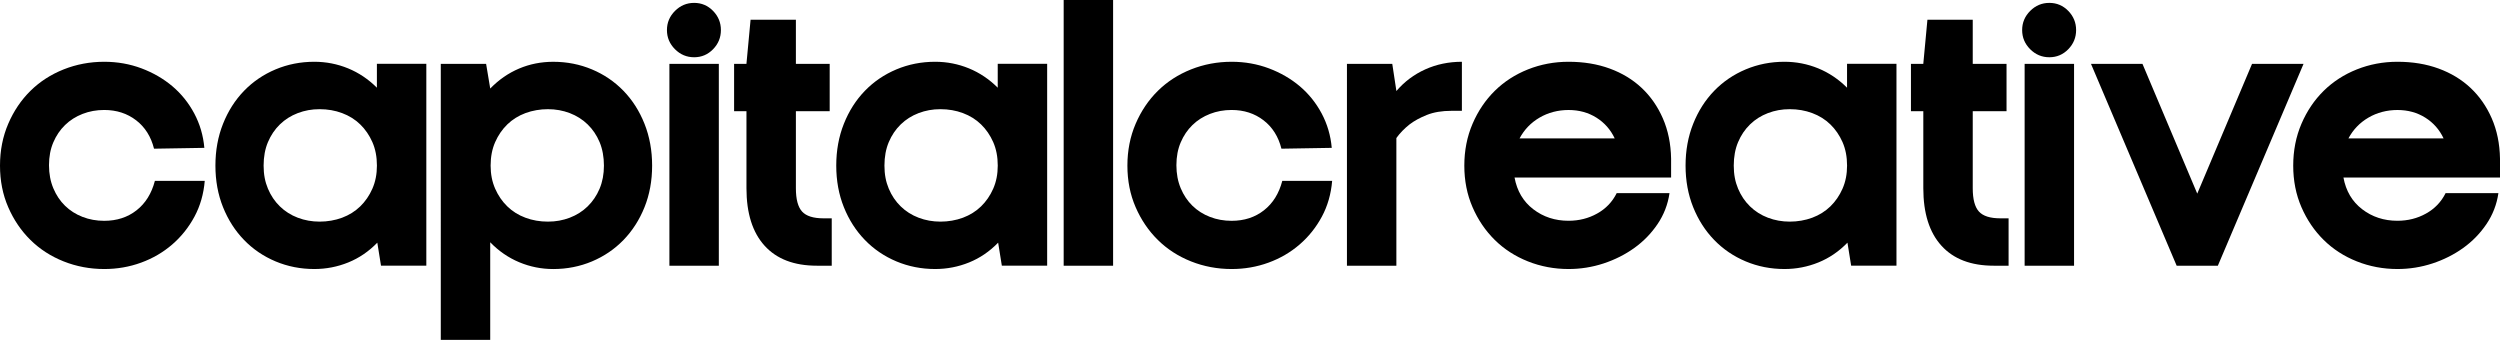
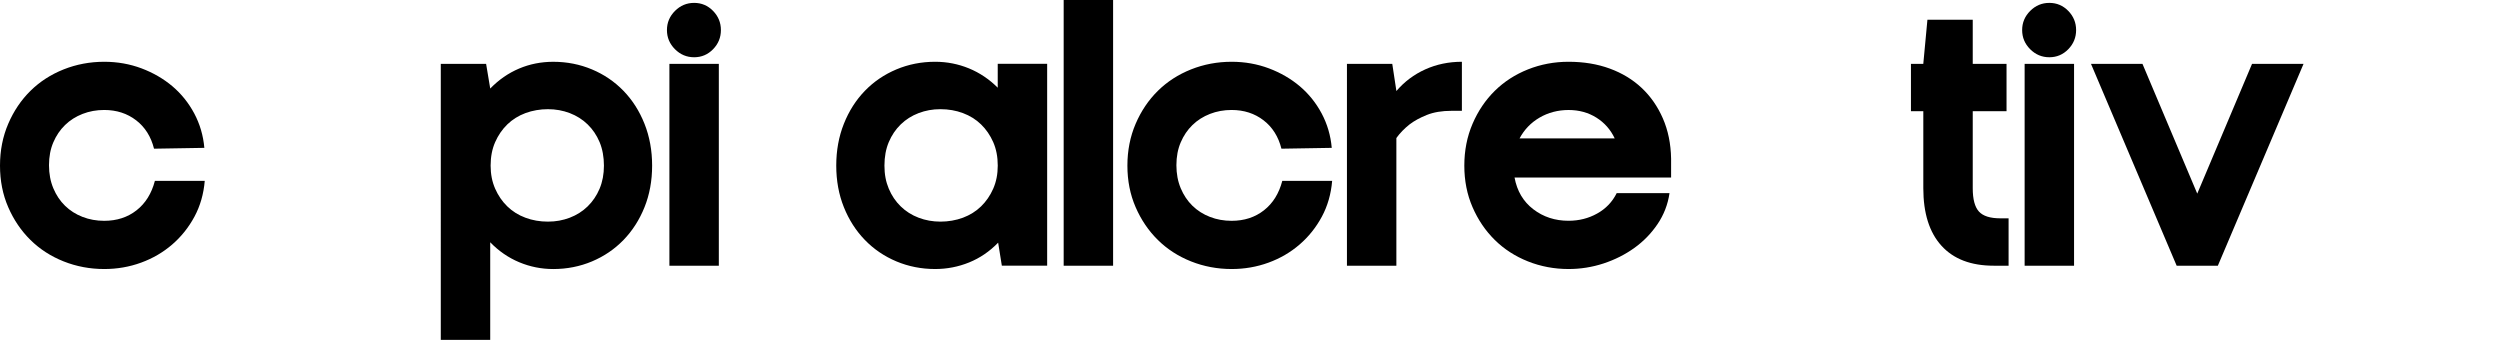
<svg xmlns="http://www.w3.org/2000/svg" id="Layer_1" data-name="Layer 1" viewBox="0 0 1108.19 150.67">
  <path d="M68.28,65.92c-1.34-5.36-3.99-9.56-7.94-12.6-3.96-3.04-8.67-4.57-14.15-4.57-3.41,0-6.61.58-9.59,1.74-2.98,1.16-5.57,2.8-7.76,4.93s-3.93,4.69-5.2,7.67c-1.28,2.98-1.92,6.36-1.92,10.14s.64,7.18,1.92,10.23c1.28,3.04,3.01,5.63,5.2,7.76,2.19,2.13,4.78,3.78,7.76,4.93,2.98,1.16,6.18,1.73,9.59,1.73,5.6,0,10.38-1.55,14.34-4.66,3.96-3.1,6.67-7.46,8.13-13.06h22.1c-.49,5.84-2.01,11.14-4.57,15.89s-5.84,8.86-9.86,12.33-8.61,6.15-13.79,8.04-10.62,2.83-16.34,2.83c-6.33,0-12.33-1.13-17.99-3.38s-10.56-5.42-14.7-9.5-7.43-8.92-9.86-14.52c-2.44-5.6-3.65-11.75-3.65-18.44s1.22-12.87,3.65-18.54c2.43-5.66,5.72-10.53,9.86-14.61s9.04-7.24,14.7-9.5c5.66-2.25,11.66-3.38,17.99-3.38,5.84,0,11.35.98,16.53,2.92,5.17,1.95,9.74,4.6,13.7,7.94,3.95,3.35,7.18,7.37,9.68,12.05,2.49,4.69,3.99,9.77,4.47,15.25l-22.28.37-.02.01Z" />
-   <path d="M167.26,107.56c-3.78,3.9-8.07,6.82-12.87,8.77-4.81,1.95-9.83,2.92-15.07,2.92-6.09,0-11.81-1.13-17.17-3.38s-10.02-5.42-13.97-9.5c-3.96-4.08-7.06-8.92-9.31-14.52-2.25-5.6-3.38-11.75-3.38-18.44s1.12-12.87,3.38-18.54c2.25-5.66,5.36-10.53,9.31-14.61s8.61-7.24,13.97-9.5c5.36-2.25,11.08-3.38,17.17-3.38,5.23,0,10.23.98,14.97,2.92,4.75,1.95,9.01,4.81,12.78,8.58v-10.59h21.91v89.48h-20.09l-1.64-10.23.01.02ZM167.08,73.41c0-3.9-.67-7.36-2.01-10.41-1.34-3.04-3.14-5.66-5.39-7.85-2.25-2.19-4.93-3.86-8.04-5.02-3.1-1.16-6.42-1.73-9.95-1.73s-6.64.58-9.68,1.73c-3.04,1.16-5.69,2.83-7.94,5.02-2.25,2.19-4.02,4.81-5.3,7.85s-1.92,6.51-1.92,10.41.64,7.18,1.92,10.23c1.28,3.04,3.04,5.66,5.3,7.85,2.25,2.19,4.9,3.87,7.94,5.02,3.04,1.16,6.27,1.73,9.68,1.73s6.85-.58,9.95-1.73c3.1-1.16,5.78-2.83,8.04-5.02,2.25-2.19,4.05-4.81,5.39-7.85s2.01-6.45,2.01-10.23h0Z" />
  <path d="M217.3,39.26c3.77-3.9,8.04-6.85,12.78-8.86,4.75-2.01,9.8-3.01,15.16-3.01,6.09,0,11.81,1.13,17.17,3.38,5.36,2.25,10.01,5.42,13.97,9.5,3.95,4.08,7.06,8.95,9.31,14.61s3.38,11.84,3.38,18.54-1.13,12.85-3.38,18.44c-2.25,5.6-5.36,10.44-9.31,14.52-3.96,4.08-8.61,7.24-13.97,9.5-5.36,2.25-11.08,3.38-17.17,3.38-5.24,0-10.26-1-15.07-3.01s-9.1-4.96-12.87-8.86v43.28h-21.91V28.3h20.09l1.83,10.96h-.01ZM217.48,73.41c0,3.78.67,7.18,2.01,10.23,1.34,3.04,3.13,5.66,5.39,7.85,2.25,2.19,4.93,3.87,8.04,5.02,3.1,1.16,6.42,1.73,9.95,1.73s6.63-.58,9.68-1.73c3.04-1.16,5.69-2.83,7.94-5.02,2.25-2.19,4.02-4.81,5.3-7.85s1.92-6.45,1.92-10.23-.64-7.36-1.92-10.41c-1.28-3.04-3.04-5.66-5.3-7.85-2.25-2.19-4.9-3.86-7.94-5.02-3.04-1.16-6.27-1.73-9.68-1.73s-6.85.58-9.95,1.73c-3.1,1.16-5.78,2.83-8.04,5.02-2.25,2.19-4.05,4.81-5.39,7.85s-2.01,6.51-2.01,10.41Z" />
  <path d="M295.64,13.33c0-3.29,1.19-6.12,3.56-8.49s5.2-3.56,8.49-3.56,6.09,1.19,8.4,3.56,3.47,5.2,3.47,8.49-1.16,6.12-3.47,8.49-5.11,3.56-8.4,3.56-6.12-1.19-8.49-3.56c-2.37-2.37-3.56-5.2-3.56-8.49ZM296.73,28.3h21.91v89.48h-21.91V28.3Z" />
-   <path d="M325.4,28.3h5.48l1.83-19.54h20.09v19.54h14.98v21h-14.98v34.15c0,4.87.91,8.31,2.74,10.32s4.99,3.01,9.5,3.01h3.65v21h-6.57c-10.11,0-17.84-2.95-23.19-8.86-5.36-5.9-8.04-14.4-8.04-25.48v-34.15h-5.48v-21l-.01.01Z" />
  <path d="M442.46,107.56c-3.78,3.9-8.07,6.82-12.87,8.77-4.81,1.95-9.83,2.92-15.07,2.92-6.09,0-11.81-1.13-17.17-3.38-5.36-2.25-10.02-5.42-13.97-9.5-3.96-4.08-7.06-8.92-9.31-14.52-2.25-5.6-3.38-11.75-3.38-18.44s1.12-12.87,3.38-18.54c2.25-5.66,5.36-10.53,9.31-14.61s8.61-7.24,13.97-9.5c5.36-2.25,11.08-3.38,17.17-3.38,5.23,0,10.23.98,14.97,2.92,4.75,1.95,9.01,4.81,12.78,8.58v-10.59h21.91v89.48h-20.09l-1.64-10.23.01.02ZM442.28,73.41c0-3.9-.67-7.36-2.01-10.41-1.34-3.04-3.14-5.66-5.39-7.85-2.25-2.19-4.93-3.86-8.04-5.02-3.1-1.16-6.42-1.73-9.95-1.73s-6.64.58-9.68,1.73c-3.04,1.16-5.69,2.83-7.94,5.02-2.25,2.19-4.02,4.81-5.3,7.85s-1.92,6.51-1.92,10.41.64,7.18,1.92,10.23c1.28,3.04,3.04,5.66,5.3,7.85,2.25,2.19,4.9,3.87,7.94,5.02,3.04,1.16,6.27,1.73,9.68,1.73s6.85-.58,9.95-1.73c3.1-1.16,5.78-2.83,8.04-5.02,2.25-2.19,4.05-4.81,5.39-7.85,1.34-3.04,2.01-6.45,2.01-10.23Z" />
  <path d="M471.5,0h21.91v117.79h-21.91V0h0Z" />
  <path d="M568.03,65.92c-1.34-5.36-3.99-9.56-7.94-12.6-3.96-3.04-8.67-4.57-14.15-4.57-3.41,0-6.61.58-9.59,1.74-2.98,1.16-5.57,2.8-7.76,4.93s-3.93,4.69-5.2,7.67c-1.28,2.98-1.92,6.36-1.92,10.14s.64,7.18,1.92,10.23c1.28,3.04,3.01,5.63,5.2,7.76,2.19,2.13,4.78,3.78,7.76,4.93,2.98,1.16,6.18,1.73,9.59,1.73,5.6,0,10.38-1.55,14.34-4.66,3.96-3.1,6.67-7.46,8.13-13.06h22.1c-.49,5.84-2.01,11.14-4.57,15.89s-5.84,8.86-9.86,12.33-8.61,6.15-13.79,8.04-10.62,2.83-16.34,2.83c-6.33,0-12.33-1.13-17.99-3.38s-10.56-5.42-14.7-9.5-7.43-8.92-9.86-14.52c-2.44-5.6-3.65-11.75-3.65-18.44s1.22-12.87,3.65-18.54c2.43-5.66,5.72-10.53,9.86-14.61s9.04-7.24,14.7-9.5c5.66-2.25,11.66-3.38,17.99-3.38,5.84,0,11.35.98,16.53,2.92,5.17,1.95,9.74,4.6,13.7,7.94,3.95,3.35,7.18,7.37,9.68,12.05,2.49,4.69,3.99,9.77,4.47,15.25l-22.28.37-.02.01Z" />
  <path d="M648.02,49.12h-4.57c-4.26,0-7.92.61-10.96,1.83-3.04,1.22-5.6,2.62-7.67,4.2-2.31,1.83-4.26,3.84-5.84,6.03v56.61h-21.91V28.3h20.09l1.83,12.05c3.53-4.14,7.79-7.33,12.78-9.59,4.99-2.25,10.41-3.38,16.25-3.38v21.74Z" />
  <path d="M740.05,85.64c-.73,4.99-2.5,9.56-5.3,13.7s-6.24,7.67-10.32,10.59-8.61,5.2-13.61,6.85c-4.99,1.64-10.17,2.47-15.52,2.47-6.33,0-12.33-1.13-17.99-3.38s-10.56-5.42-14.7-9.5-7.43-8.92-9.86-14.52c-2.44-5.6-3.65-11.75-3.65-18.44s1.22-12.87,3.65-18.54c2.43-5.66,5.72-10.53,9.86-14.61s9.04-7.24,14.7-9.5c5.66-2.25,11.66-3.38,17.99-3.38,6.69,0,12.78,1,18.26,3.01s10.2,4.87,14.15,8.58c3.96,3.72,7.09,8.22,9.4,13.51,2.31,5.3,3.53,11.23,3.65,17.81v8.4h-69.4c1.1,5.97,3.86,10.65,8.31,14.06,4.44,3.41,9.65,5.11,15.61,5.11,4.63,0,8.86-1.06,12.69-3.2,3.84-2.13,6.73-5.14,8.67-9.04h23.38l.03.02ZM715.77,61.36c-1.83-3.89-4.54-6.97-8.13-9.22s-7.7-3.38-12.33-3.38-9.04,1.13-12.87,3.38c-3.84,2.25-6.79,5.33-8.86,9.22h42.19Z" />
-   <path d="M818.94,107.56c-3.78,3.9-8.07,6.82-12.87,8.77-4.81,1.95-9.83,2.92-15.07,2.92-6.09,0-11.81-1.13-17.17-3.38s-10.02-5.42-13.97-9.5c-3.96-4.08-7.06-8.92-9.31-14.52-2.25-5.6-3.38-11.75-3.38-18.44s1.12-12.87,3.38-18.54c2.25-5.66,5.36-10.53,9.31-14.61s8.61-7.24,13.97-9.5c5.36-2.25,11.08-3.38,17.17-3.38,5.23,0,10.23.98,14.97,2.92,4.75,1.95,9.01,4.81,12.78,8.58v-10.59h21.91v89.48h-20.09l-1.64-10.23.01.02ZM818.76,73.41c0-3.9-.67-7.36-2.01-10.41-1.34-3.04-3.14-5.66-5.39-7.85-2.25-2.19-4.93-3.86-8.04-5.02-3.1-1.16-6.42-1.73-9.95-1.73s-6.64.58-9.68,1.73c-3.04,1.16-5.69,2.83-7.94,5.02-2.25,2.19-4.02,4.81-5.3,7.85-1.28,3.04-1.92,6.51-1.92,10.41s.64,7.18,1.92,10.23c1.28,3.04,3.04,5.66,5.3,7.85,2.25,2.19,4.9,3.87,7.94,5.02,3.04,1.16,6.27,1.73,9.68,1.73s6.85-.58,9.95-1.73c3.1-1.16,5.78-2.83,8.04-5.02,2.25-2.19,4.05-4.81,5.39-7.85s2.01-6.45,2.01-10.23Z" />
  <path d="M847.07,28.3h5.48l1.83-19.54h20.09v19.54h14.98v21h-14.98v34.15c0,4.87.91,8.31,2.74,10.32s4.99,3.01,9.5,3.01h3.65v21h-6.57c-10.11,0-17.84-2.95-23.19-8.86-5.36-5.9-8.04-14.4-8.04-25.48v-34.15h-5.48v-21l-.01.01Z" />
  <path d="M896.37,13.33c0-3.29,1.19-6.12,3.56-8.49s5.2-3.56,8.49-3.56,6.09,1.19,8.4,3.56,3.47,5.2,3.47,8.49-1.16,6.12-3.47,8.49-5.11,3.56-8.4,3.56-6.12-1.19-8.49-3.56c-2.37-2.37-3.56-5.2-3.56-8.49ZM897.47,28.3h21.91v89.48h-21.91V28.3Z" />
  <path d="M926.87,28.3h22.83l24.29,57.53,24.29-57.53h22.83l-37.99,89.48h-18.26l-37.98-89.48h-.01Z" />
-   <path d="M1107.48,85.64c-.73,4.99-2.5,9.56-5.3,13.7s-6.24,7.67-10.32,10.59-8.61,5.2-13.61,6.85c-4.99,1.64-10.17,2.47-15.52,2.47-6.33,0-12.33-1.13-17.99-3.38s-10.56-5.42-14.7-9.5c-4.14-4.08-7.43-8.92-9.86-14.52-2.44-5.6-3.65-11.75-3.65-18.44s1.22-12.87,3.65-18.54c2.43-5.66,5.72-10.53,9.86-14.61s9.04-7.24,14.7-9.5c5.66-2.25,11.66-3.38,17.99-3.38,6.69,0,12.78,1,18.26,3.01s10.2,4.87,14.15,8.58c3.96,3.72,7.09,8.22,9.4,13.51,2.31,5.3,3.53,11.23,3.65,17.81v8.4h-69.4c1.1,5.97,3.86,10.65,8.31,14.06,4.44,3.41,9.65,5.11,15.61,5.11,4.63,0,8.86-1.06,12.69-3.2,3.84-2.13,6.73-5.14,8.67-9.04h23.38l.03.02ZM1083.19,61.36c-1.83-3.89-4.54-6.97-8.13-9.22s-7.7-3.38-12.33-3.38-9.04,1.13-12.87,3.38c-3.84,2.25-6.79,5.33-8.86,9.22h42.19Z" />
</svg>